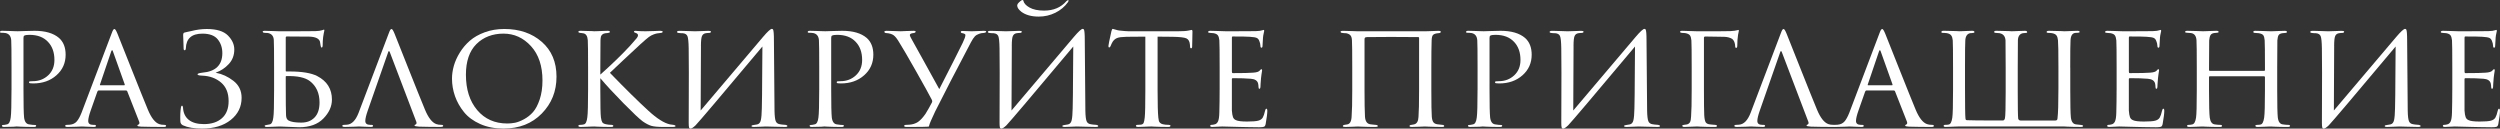
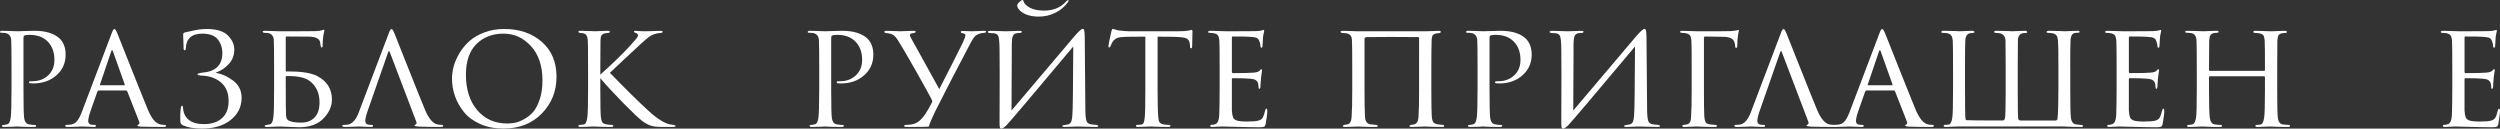
<svg xmlns="http://www.w3.org/2000/svg" id="_Слой_2" data-name="Слой 2" viewBox="0 0 1769.26 91">
  <rect x="0" y="0" width="1769.26" height="91" fill="#333333" stroke="none" />
  <defs>
    <style> .cls-1 { fill: #fff; } </style>
  </defs>
  <g id="_Слой_1-2" data-name="Слой 1">
    <g>
      <path class="cls-1" d="M8.15,63.7v-15.87c0-11-.07-17.46-.21-19.36-.21-2.89-1.55-4.58-4.02-5.08-.99-.14-2.08-.21-3.28-.21-.42,0-.64-.18-.64-.53,0-.56,.49-.85,1.48-.85,1.34,0,2.87,.04,4.6,.11,1.73,.07,3.21,.12,4.44,.16,1.23,.04,1.89,.05,1.96,.05,.56,0,2.29-.05,5.19-.16,2.89-.11,5.15-.16,6.77-.16,7.62,0,13.4,1.69,17.35,5.08,3.1,2.75,4.66,6.7,4.66,11.85,0,5.86-2.17,10.71-6.51,14.55-4.34,3.85-9.82,5.77-16.45,5.77-.99,0-1.66-.04-2.01-.11-.64,0-.95-.21-.95-.63s.16-.67,.48-.74c.32-.07,1.04-.11,2.17-.11,4.3,0,7.94-1.38,10.9-4.13,2.96-2.75,4.44-6.38,4.44-10.9,0-5.36-1.52-9.63-4.55-12.8-3.1-3.32-7.48-4.97-13.12-4.97-1.69,0-2.89,.18-3.6,.53-.42,.14-.63,.71-.63,1.69V63.49c0,10.51,.14,17.04,.42,19.58,.35,3.11,1.59,4.76,3.7,4.97,1.69,.28,3.1,.42,4.23,.42,.42,0,.63,.18,.63,.53,0,.56-.49,.85-1.48,.85-1.62,0-3.39-.02-5.29-.05-1.9-.04-3.48-.09-4.71-.16-1.24-.07-1.89-.11-1.96-.11h-.64c-.49,.07-1.11,.12-1.85,.16-.74,.04-1.5,.05-2.28,.05s-1.59,.02-2.43,.05c-.85,.03-1.55,.05-2.12,.05-.99,0-1.48-.28-1.48-.85,0-.35,.25-.53,.74-.53,.7,0,1.62-.14,2.75-.42,1.48-.21,2.4-1.87,2.75-4.97,.35-2.54,.53-8.99,.53-19.36Z" />
      <path class="cls-1" d="M89.21,64.02h-19.26c-.49,0-.85,.28-1.06,.85l-4.66,13.23c-1.2,3.39-1.8,5.89-1.8,7.51,0,1.83,1.16,2.75,3.49,2.75h.74c.85,0,1.27,.25,1.27,.74s-.53,.74-1.59,.74c-.85,0-2.38-.05-4.6-.16-2.22-.11-3.48-.16-3.76-.16-.07,0-1.34,.05-3.81,.16-2.47,.11-4.59,.16-6.35,.16-1.13,0-1.69-.25-1.69-.74s.42-.74,1.27-.74c.99,0,1.69-.04,2.12-.11,2.05-.21,3.65-.99,4.81-2.33,1.16-1.34,2.27-3.35,3.33-6.03l21.16-55.77c.56-1.55,.99-2.54,1.27-2.96,.28-.42,.6-.63,.95-.63,.49,0,1.2,1.13,2.12,3.39,.14,.35,3.21,8.08,9.21,23.17,6,15.1,10.09,25.26,12.27,30.48,2.4,5.79,5.08,9.21,8.04,10.26,.92,.35,2.12,.53,3.6,.53,.85,0,1.27,.25,1.27,.74s-.53,.74-1.59,.74c-6,0-11.36-.07-16.08-.21-1.76-.07-2.65-.32-2.65-.74,0-.35,.25-.6,.74-.74,.78-.35,.92-1.13,.42-2.33l-8.36-21.27c-.21-.35-.49-.53-.85-.53Zm-18.2-3.7h16.93c.35,0,.46-.21,.32-.63l-8.36-23.39c-.35-1.06-.74-1.06-1.16,0l-7.94,23.39c-.21,.42-.14,.63,.21,.63Z" />
      <path class="cls-1" d="M142.96,91c-5.64,0-10.16-.78-13.54-2.33-1.2-.63-1.8-1.62-1.8-2.96-.14-3.81,0-7.02,.42-9.63,.14-.85,.39-1.27,.74-1.27,.42,0,.67,.46,.74,1.38,.21,3.74,1.57,6.61,4.07,8.62,2.5,2.01,6.08,3.02,10.74,3.02,5.36,0,9.61-1.39,12.75-4.18,3.14-2.79,4.71-6.83,4.71-12.12,0-5.71-1.78-10.09-5.34-13.12-3.56-3.03-7.99-4.66-13.28-4.87-2.26-.07-3.39-.39-3.39-.95,0-.49,1.13-.88,3.39-1.16,9.45-.78,14.18-5.4,14.18-13.86,0-3.81-1.09-7.05-3.28-9.74-2.19-2.68-5.79-4.02-10.79-4.02-7.62,0-11.53,3.46-11.75,10.37-.07,.92-.35,1.38-.85,1.38s-.74-.42-.74-1.27c0-1.13-.05-2.84-.16-5.13-.11-2.29-.16-3.72-.16-4.29,0-1.06,.28-1.66,.85-1.8,.28-.07,.95-.23,2.01-.48,1.06-.25,1.97-.44,2.75-.58,3.81-.99,7.51-1.48,11.11-1.48,6.91,0,11.89,1.52,14.92,4.55,3.03,3.03,4.55,6.35,4.55,9.95,0,4.09-1.31,7.53-3.92,10.32-2.61,2.79-5.61,4.78-8.99,5.98-.42,.14-.42,.21,0,.21,4.3,.78,8.39,2.66,12.27,5.66,3.88,3,5.82,7,5.82,12.01,0,6.35-2.56,11.57-7.67,15.66-5.12,4.09-11.9,6.14-20.37,6.14Z" />
      <path class="cls-1" d="M202.22,26.67v23.49c0,.28,.14,.42,.42,.42h2.22c8.89,0,15.45,1.09,19.68,3.28,6.91,3.6,10.37,9.14,10.37,16.61,0,4.8-2.01,9.26-6.03,13.39-4.02,4.13-9.74,6.19-17.14,6.19-1.2,0-3.56-.09-7.09-.26-3.53-.18-5.71-.26-6.56-.26-.07,0-.67,.02-1.8,.05-1.13,.03-2.45,.09-3.97,.16-1.52,.07-2.7,.11-3.54,.11-.99,0-1.48-.28-1.48-.85,0-.21,.39-.39,1.16-.53,.7-.07,1.48-.21,2.33-.42,1.41-.21,2.29-1.87,2.65-4.97,.35-2.12,.53-8.57,.53-19.36v-15.87c0-11-.07-17.57-.21-19.68-.21-2.89-1.76-4.51-4.66-4.87h-1.01c-.39,0-.76-.03-1.11-.11-.71-.07-1.06-.35-1.06-.85,0-.35,.46-.53,1.38-.53,1.34,0,3.19,.05,5.56,.16,2.36,.11,3.93,.16,4.71,.16,15.87,0,24.48-.03,25.82-.11,2.05-.07,3.56-.28,4.55-.63l1.27-.42c.28,0,.39,.25,.32,.74-.28,1.13-.57,2.65-.85,4.55-.21,1.91-.32,3.74-.32,5.5,0,1.27-.25,1.9-.74,1.9-.35,0-.6-.49-.74-1.48-.14-1.27-.28-2.15-.42-2.65-.63-2.19-3.03-3.39-7.2-3.6-1.84-.07-7.27-.11-16.3-.11-.49,0-.74,.28-.74,.85Zm0,27.62v6.03c0,11.43,.07,18.52,.21,21.27,.07,1.83,.67,3.07,1.8,3.7,1.76,.99,4.73,1.48,8.89,1.48s7.11-1.2,9.47-3.6c2.36-2.4,3.54-5.96,3.54-10.69,0-6.49-2.26-11.5-6.77-15.03-3.39-2.61-8.96-3.81-16.72-3.6-.28,0-.42,.14-.42,.42Z" />
      <path class="cls-1" d="M294.49,85.82l-18.62-48.89c-.42-1.06-.81-1.06-1.16,0l-14.39,41.16c-1.2,3.39-1.8,5.89-1.8,7.51,0,1.83,1.16,2.75,3.49,2.75h.74c.85,0,1.27,.25,1.27,.74s-.53,.74-1.59,.74c-.85,0-2.38-.05-4.6-.16-2.22-.11-3.48-.16-3.76-.16-.07,0-1.31,.05-3.7,.16-2.4,.11-4.48,.16-6.24,.16-1.27,0-1.9-.25-1.9-.74s.49-.74,1.48-.74c.85,0,1.48-.04,1.9-.11,3.39-.28,6.1-3.07,8.15-8.36l21.16-55.77c.56-1.55,.99-2.54,1.27-2.96,.28-.42,.6-.63,.95-.63,.49,0,1.2,1.13,2.12,3.39,.14,.35,3.21,8.08,9.21,23.17,6,15.1,10.09,25.26,12.27,30.48,2.4,5.79,5.08,9.21,8.04,10.26,.92,.35,2.12,.53,3.6,.53,.85,0,1.27,.25,1.27,.74s-.67,.74-2.01,.74c-5.36,0-10.41-.07-15.13-.21-2.12-.14-3.17-.39-3.17-.74s.25-.6,.74-.74c.78-.35,.92-1.13,.42-2.33Z" />
      <path class="cls-1" d="M356.39,91c-6.21,0-11.73-1.08-16.56-3.23-4.83-2.15-8.66-4.97-11.48-8.47-2.82-3.49-4.94-7.25-6.35-11.27-1.41-4.02-2.12-8.15-2.12-12.38,0-2.96,.44-6,1.32-9.1,.88-3.1,2.29-6.23,4.23-9.37,1.94-3.14,4.3-5.93,7.09-8.36,2.79-2.43,6.3-4.43,10.53-5.98,4.23-1.55,8.85-2.33,13.86-2.33,10.72,0,19.56,3.03,26.51,9.1,6.95,6.07,10.42,14.29,10.42,24.66s-3.48,18.99-10.42,26.08c-6.95,7.09-15.96,10.63-27.04,10.63Zm2.65-3.6c1.76,0,3.56-.18,5.4-.53,1.83-.35,3.97-1.18,6.4-2.49,2.43-1.3,4.57-3,6.4-5.08,1.83-2.08,3.4-5.06,4.71-8.94,1.3-3.88,1.96-8.36,1.96-13.44,0-10.23-2.7-18.31-8.1-24.23-5.4-5.93-11.9-8.89-19.52-8.89s-14.22,2.47-19.15,7.41c-4.94,4.94-7.41,12.17-7.41,21.69,0,10.37,2.66,18.71,7.99,25.03,5.33,6.31,12.43,9.47,21.32,9.47Z" />
      <path class="cls-1" d="M424.85,47.83v4.97c8.47-7.55,15.52-14.39,21.16-20.53,2.54-2.82,4.09-4.6,4.66-5.34,.56-.74,.85-1.39,.85-1.96,0-.78-.57-1.34-1.69-1.69-.78-.21-1.16-.49-1.16-.85,0-.42,.35-.63,1.06-.63,.14,0,.58,.04,1.32,.11,.74,.07,1.66,.12,2.75,.16,1.09,.04,2.13,.05,3.12,.05,1.2,0,3.16-.05,5.87-.16,2.71-.11,4.21-.16,4.5-.16,1.13,0,1.69,.21,1.69,.63,0,.49-.39,.78-1.16,.85-2.05,.14-3.77,.49-5.19,1.06-1.2,.42-2.35,1.04-3.44,1.85-1.09,.81-3.09,2.52-5.98,5.13-2.89,2.61-6.91,6.35-12.06,11.22-5.15,4.87-8.32,7.87-9.52,8.99,11,11.36,20.11,20.32,27.3,26.88,6,5.5,11.07,8.71,15.24,9.63,.35,.07,1.16,.18,2.43,.32,.99,.14,1.48,.42,1.48,.85s-.57,.63-1.69,.63h-6.88c-3.95,0-6.81-.26-8.57-.79-1.76-.53-3.77-1.57-6.03-3.12-2.33-1.69-6.86-5.96-13.6-12.8-6.74-6.84-12.22-12.77-16.45-17.78v8.36c0,10.86,.14,17.32,.42,19.36,.21,1.62,.53,2.77,.95,3.44,.42,.67,1.3,1.15,2.65,1.43,1.2,.28,2.54,.42,4.02,.42,.78,.07,1.16,.32,1.16,.74,0,.49-.49,.74-1.48,.74-1.62,0-3.39-.02-5.29-.05-1.9-.04-3.49-.09-4.76-.16-1.27-.07-1.94-.11-2.01-.11s-.69,.02-1.85,.05c-1.16,.03-2.52,.09-4.07,.16-1.55,.07-2.75,.11-3.6,.11-1.13,0-1.69-.25-1.69-.74s.46-.74,1.38-.74c.85,0,1.69-.11,2.54-.32,1.27-.28,2.08-1.97,2.43-5.08,.35-2.54,.53-8.96,.53-19.26v-15.87c0-11-.07-17.46-.21-19.36-.21-2.89-1.23-4.51-3.07-4.87-.42-.07-.9-.14-1.43-.21-.53-.07-.86-.11-1.01-.11-.78-.14-1.16-.39-1.16-.74,0-.49,.53-.74,1.59-.74,.99,0,2.26,.04,3.81,.11,1.55,.07,2.93,.11,4.13,.11l1.69,.11c.07,0,.7-.02,1.9-.05,1.2-.04,2.56-.09,4.07-.16,1.52-.07,2.7-.11,3.54-.11,1.06,0,1.59,.25,1.59,.74,0,.42-.39,.67-1.16,.74-.21,.07-.53,.12-.95,.16-.42,.04-.74,.05-.95,.05-.99,.14-1.75,.44-2.27,.9-.53,.46-.86,.97-1.01,1.53-.14,.57-.25,1.45-.32,2.65-.07,.99-.11,7.41-.11,19.26Z" />
-       <path class="cls-1" d="M496.07,32.59l-.21,45.61c27.44-32.45,42.15-49.8,44.13-52.06,3.24-3.81,5.33-5.71,6.24-5.71,.42,0,.72,.18,.9,.53,.18,.35,.32,1.13,.42,2.33,.11,1.2,.16,3,.16,5.4,.14,21.31,.28,37.88,.42,49.73,.07,3.6,.35,6.03,.85,7.3,.49,1.27,1.52,2.01,3.07,2.22,.56,.14,1.87,.28,3.92,.42,.85,.14,1.27,.42,1.27,.85s-.49,.63-1.48,.63c-1.27,0-3.79-.05-7.57-.16-3.77-.11-5.84-.16-6.19-.16-.71,0-2.03,.05-3.97,.16-1.94,.11-3.51,.16-4.71,.16-.99,0-1.48-.21-1.48-.63s.49-.67,1.48-.74c1.41-.21,2.26-.35,2.54-.42,1.34-.28,2.2-1.29,2.59-3.02,.39-1.73,.62-4.5,.69-8.31,.14-5.29,.23-12.93,.26-22.91,.03-9.98,.09-16.95,.16-20.9-29.06,34.64-44.83,53.23-47.3,55.77-1.62,1.55-2.82,2.33-3.6,2.33-.49,0-.83-.26-1.01-.79-.18-.53-.26-1.64-.26-3.33,0-3.03,.02-8.13,.05-15.29,.04-7.16,.05-13.88,.05-20.16s-.04-11.99-.11-17.14c-.07-4.66-.37-7.58-.9-8.78-.53-1.2-1.64-1.87-3.33-2.01-.35,0-.88-.02-1.59-.05-.71-.04-1.2-.09-1.48-.16-.64-.07-.95-.32-.95-.74,0-.49,.67-.74,2.01-.74,1.06,0,3.02,.05,5.87,.16,2.86,.11,4.46,.16,4.81,.16,1.2,0,2.89-.05,5.08-.16,2.19-.11,3.7-.16,4.55-.16,1.13,0,1.69,.21,1.69,.63,0,.49-.42,.78-1.27,.85-.28,0-.67,.02-1.16,.05-.49,.04-.92,.09-1.27,.16-1.27,.21-2.15,.88-2.65,2.01-.49,1.13-.74,3.49-.74,7.09Z" />
      <path class="cls-1" d="M579.77,63.7v-15.87c0-11-.07-17.46-.21-19.36-.21-2.89-1.55-4.58-4.02-5.08-.99-.14-2.08-.21-3.28-.21-.42,0-.64-.18-.64-.53,0-.56,.49-.85,1.48-.85,1.34,0,2.87,.04,4.6,.11,1.73,.07,3.21,.12,4.44,.16,1.23,.04,1.89,.05,1.96,.05,.56,0,2.29-.05,5.19-.16,2.89-.11,5.15-.16,6.77-.16,7.62,0,13.4,1.69,17.35,5.08,3.1,2.75,4.66,6.7,4.66,11.85,0,5.86-2.17,10.71-6.51,14.55-4.34,3.85-9.82,5.77-16.45,5.77-.99,0-1.66-.04-2.01-.11-.64,0-.95-.21-.95-.63s.16-.67,.48-.74c.32-.07,1.04-.11,2.17-.11,4.3,0,7.94-1.38,10.9-4.13,2.96-2.75,4.44-6.38,4.44-10.9,0-5.36-1.52-9.63-4.55-12.8-3.1-3.32-7.48-4.97-13.12-4.97-1.69,0-2.89,.18-3.6,.53-.42,.14-.63,.71-.63,1.69V63.49c0,10.51,.14,17.04,.42,19.58,.35,3.11,1.59,4.76,3.7,4.97,1.69,.28,3.1,.42,4.23,.42,.42,0,.63,.18,.63,.53,0,.56-.49,.85-1.48,.85-1.62,0-3.39-.02-5.29-.05-1.9-.04-3.48-.09-4.71-.16-1.24-.07-1.89-.11-1.96-.11h-.64c-.49,.07-1.11,.12-1.85,.16-.74,.04-1.5,.05-2.28,.05s-1.59,.02-2.43,.05c-.85,.03-1.55,.05-2.12,.05-.99,0-1.48-.28-1.48-.85,0-.35,.25-.53,.74-.53,.7,0,1.62-.14,2.75-.42,1.48-.21,2.4-1.87,2.75-4.97,.35-2.54,.53-8.99,.53-19.36Z" />
      <path class="cls-1" d="M641.56,89.84c-1.13,0-1.69-.25-1.69-.74s.49-.74,1.48-.74c.49,0,1.23-.04,2.22-.11,2.26-.14,4.25-.78,5.98-1.9,1.73-1.13,3.54-3.07,5.45-5.82,1.69-2.75,3.17-5.36,4.44-7.83,.42-.7,.39-1.48-.11-2.33-1.62-3.17-5.31-9.84-11.06-20-5.75-10.16-9.61-16.79-11.59-19.89-1.62-2.82-3.05-4.67-4.29-5.55-1.23-.88-3.02-1.39-5.34-1.54-.78-.07-1.16-.39-1.16-.95,0-.42,.49-.63,1.48-.63s2.7,.05,5.13,.16c2.43,.11,4.07,.16,4.92,.16,.21,0,1.48-.05,3.81-.16,2.33-.11,4.13-.16,5.4-.16,.92,0,1.38,.18,1.38,.53,0,.57-.49,.92-1.48,1.06-1.76,.14-2.65,.64-2.65,1.48,0,.42,.53,1.55,1.59,3.39,.42,.71,3.56,6.37,9.42,16.98,5.85,10.62,9.13,16.56,9.84,17.83,8.25-16.08,13.79-27.02,16.61-32.8,1.27-2.61,1.9-4.44,1.9-5.5,0-.56-.67-.99-2.01-1.27-.85-.07-1.27-.39-1.27-.95,0-.42,.42-.64,1.27-.64,.49,0,1.48,.04,2.96,.11,1.48,.07,2.65,.11,3.49,.11s2.38-.05,4.6-.16c2.22-.11,3.58-.16,4.07-.16,1.06,0,1.59,.18,1.59,.53,0,.49-.53,.81-1.59,.95-1.41,.07-2.54,.28-3.39,.63-1.27,.42-2.29,1.04-3.07,1.85-.78,.81-1.69,2.21-2.75,4.18-10.65,20.18-19.08,36.47-25.29,48.89-2.61,5.5-4.02,8.78-4.23,9.84,0,.57-.21,.88-.64,.95-.63,.14-5.79,.21-15.45,.21Z" />
      <path class="cls-1" d="M716.06,32.59l-.21,45.61c27.44-32.45,42.15-49.8,44.13-52.06,3.24-3.81,5.33-5.71,6.24-5.71,.42,0,.72,.18,.9,.53,.18,.35,.32,1.13,.42,2.33,.11,1.2,.16,3,.16,5.4,.14,21.31,.28,37.88,.42,49.73,.07,3.6,.35,6.03,.85,7.3,.49,1.27,1.52,2.01,3.07,2.22,.56,.14,1.87,.28,3.92,.42,.85,.14,1.27,.42,1.27,.85s-.49,.63-1.48,.63c-1.27,0-3.79-.05-7.57-.16-3.77-.11-5.84-.16-6.19-.16-.71,0-2.03,.05-3.97,.16-1.94,.11-3.51,.16-4.71,.16-.99,0-1.48-.21-1.48-.63s.49-.67,1.48-.74c1.41-.21,2.26-.35,2.54-.42,1.34-.28,2.2-1.29,2.59-3.02,.39-1.73,.62-4.5,.69-8.31,.14-5.29,.23-12.93,.26-22.91,.03-9.98,.09-16.95,.16-20.9-29.06,34.64-44.83,53.23-47.3,55.77-1.62,1.55-2.82,2.33-3.6,2.33-.49,0-.83-.26-1.01-.79-.18-.53-.26-1.64-.26-3.33,0-3.03,.02-8.13,.05-15.29,.04-7.16,.05-13.88,.05-20.16s-.04-11.99-.11-17.14c-.07-4.66-.37-7.58-.9-8.78-.53-1.2-1.64-1.87-3.33-2.01-.35,0-.88-.02-1.59-.05-.71-.04-1.2-.09-1.48-.16-.64-.07-.95-.32-.95-.74,0-.49,.67-.74,2.01-.74,1.06,0,3.02,.05,5.87,.16,2.86,.11,4.46,.16,4.81,.16,1.2,0,2.89-.05,5.08-.16,2.19-.11,3.7-.16,4.55-.16,1.13,0,1.69,.21,1.69,.63,0,.49-.42,.78-1.27,.85-.28,0-.67,.02-1.16,.05-.49,.04-.92,.09-1.27,.16-1.27,.21-2.15,.88-2.65,2.01-.49,1.13-.74,3.49-.74,7.09Zm3.81-28.68c0-.28,.14-.71,.42-1.27,.49-.63,1.09-1.23,1.8-1.8,.7-.56,1.2-.85,1.48-.85,.35,0,.56,.14,.64,.42,.35,1.83,1.82,3.48,4.39,4.92,2.57,1.45,6.01,2.17,10.32,2.17,6.63,0,11.89-2.22,15.77-6.67,.49-.49,.92-.74,1.27-.74,.14,0,.23,.05,.26,.16,.03,.11,.02,.26-.05,.48-.07,.21-.18,.46-.32,.74-2.33,3.25-5.33,5.77-8.99,7.57-3.67,1.8-7.58,2.7-11.75,2.7-5.15,0-9.24-1.13-12.27-3.39-1.98-1.55-2.96-3.03-2.96-4.44Z" />
      <path class="cls-1" d="M819.23,25.93V63.7c0,9.81,.18,16.33,.53,19.58,.14,1.06,.26,1.82,.37,2.27,.11,.46,.39,.92,.85,1.38,.46,.46,1.11,.79,1.96,1,1.13,.28,2.5,.42,4.13,.42,.85,0,1.27,.21,1.27,.63,0,.56-.46,.85-1.38,.85-1.62,0-3.39-.02-5.29-.05-1.9-.04-3.49-.09-4.76-.16l-2.01-.11c-.07,0-.71,.02-1.9,.05-1.2,.03-2.56,.09-4.07,.16-1.52,.07-2.66,.11-3.44,.11-1.06,0-1.59-.25-1.59-.74s.39-.74,1.16-.74c.99,0,1.76-.04,2.33-.11,.99-.14,1.64-.56,1.96-1.27,.32-.7,.58-2.01,.79-3.92,.28-2.54,.42-8.99,.42-19.36V25.93c-6.07,0-10.51,.04-13.33,.11-3.17,.07-5.38,.35-6.61,.85-1.24,.49-2.28,1.34-3.12,2.54-.49,.78-1.02,1.87-1.59,3.28-.21,.57-.53,.85-.95,.85-.35,0-.53-.32-.53-.95-.07-.35,.63-3.84,2.12-10.48,.28-1.13,.6-1.69,.95-1.69,.21,0,.86,.18,1.96,.53,1.09,.35,1.99,.57,2.7,.63,3.1,.35,5.36,.53,6.77,.53h34.71c3.46,0,6-.17,7.62-.53,1.2-.28,1.87-.42,2.01-.42,.42,0,.64,.32,.64,.95,0,1.2-.04,3.28-.11,6.24-.07,2.96-.11,4.48-.11,4.55,0,.85-.25,1.27-.74,1.27s-.74-.42-.74-1.27c0-.28-.04-.78-.11-1.48-.21-2.19-1.04-3.61-2.49-4.29-1.45-.67-4.78-1.04-10-1.11-1.41,0-3.26-.02-5.56-.05-2.29-.03-3.9-.05-4.81-.05Z" />
      <path class="cls-1" d="M863.15,63.7v-15.87c0-10.93-.07-17.35-.21-19.26-.14-1.55-.48-2.71-1-3.49-.53-.78-1.53-1.3-3.02-1.59-.85-.14-1.69-.21-2.54-.21-.92,0-1.38-.21-1.38-.63,0-.56,.53-.85,1.59-.85,.64,0,2.08,.04,4.34,.11,2.26,.07,4.44,.14,6.56,.21,12.91,0,20.07-.03,21.48-.11,2.12-.07,3.49-.25,4.13-.53,.63-.21,1.02-.32,1.16-.32,.28,0,.42,.25,.42,.74,0,.14-.12,.72-.37,1.75-.25,1.02-.41,2.03-.48,3.02-.21,3.03-.32,4.87-.32,5.5,0,1.06-.25,1.59-.74,1.59s-.74-.39-.74-1.16c-.07-1.34-.32-2.47-.74-3.39-.35-1.13-.95-1.9-1.8-2.33-.85-.42-2.54-.7-5.08-.85-1.83-.14-5.86-.21-12.06-.21-.35,0-.53,.28-.53,.85v24.02c0,.71,.21,1.06,.64,1.06,7.26,0,12.03-.11,14.29-.32,2.54-.14,4.16-.67,4.87-1.59,.35-.56,.74-.85,1.16-.85,.28,0,.42,.21,.42,.63,0,.14-.04,.46-.11,.95-.07,.5-.18,1.18-.32,2.06-.14,.88-.25,1.75-.32,2.59-.14,1.2-.25,2.56-.32,4.07-.07,1.52-.11,2.31-.11,2.38-.07,.78-.32,1.16-.74,1.16s-.63-.46-.63-1.38c0-.85-.11-1.69-.32-2.54-.57-1.9-2.26-2.96-5.08-3.17-3.25-.28-7.48-.42-12.7-.42-.49,0-.74,.25-.74,.74v22.12c.14,2.12,.41,3.69,.79,4.71,.39,1.02,1.11,1.75,2.17,2.17,1.34,.63,3.92,.95,7.73,.95s6.56-.21,8.04-.63c1.48-.42,2.52-1.15,3.12-2.17,.6-1.02,1.15-2.63,1.64-4.81,.21-.99,.53-1.48,.95-1.48s.64,.53,.64,1.59c0,1.76-.39,4.83-1.16,9.21-.21,1.06-.6,1.71-1.16,1.96-.57,.25-1.73,.37-3.49,.37-2.61,0-5.29-.04-8.04-.11-2.75-.07-4.62-.11-5.61-.11-7.41-.21-11.57-.32-12.49-.32-.78,0-1.92,.05-3.44,.16-1.52,.11-2.7,.16-3.54,.16-.99,0-1.48-.25-1.48-.74s.32-.74,.95-.74,1.34-.11,2.12-.32c1.06-.21,1.87-.9,2.43-2.06,.56-1.16,.88-3.26,.95-6.3,.14-4.8,.21-10.12,.21-15.98Z" />
      <path class="cls-1" d="M984.1,26.14c-10.3,0-15.87,.04-16.72,.11-.49,.07-.85,.14-1.06,.21-.21,.07-.37,.23-.48,.48-.11,.25-.16,.65-.16,1.22v36.08c0,8.4,.11,14.5,.32,18.31,.21,3.25,1.45,5.04,3.7,5.4,.56,.07,1.32,.16,2.27,.26,.95,.11,1.5,.16,1.64,.16,.99,.07,1.48,.35,1.48,.85,0,.42-.6,.63-1.8,.63-1.13,0-2.68-.02-4.66-.05-1.98-.04-3.72-.09-5.24-.16-1.52-.07-2.31-.11-2.38-.11s-1.31,.05-3.7,.16c-2.4,.11-4.16,.16-5.29,.16s-1.69-.21-1.69-.63,.35-.71,1.06-.85c.78-.07,1.44-.18,2.01-.32,2.05-.28,3.1-2.33,3.17-6.14,.28-3.32,.42-9.38,.42-18.2v-15.98c0-10.86-.07-17.25-.21-19.15-.07-1.62-.42-2.8-1.06-3.54-.63-.74-1.66-1.25-3.07-1.53-.28,0-.74-.02-1.38-.05-.63-.04-1.09-.09-1.38-.16-.78-.07-1.16-.35-1.16-.85,0-.42,.49-.63,1.48-.63,1.41,0,3.49,.05,6.24,.16,2.75,.11,4.27,.16,4.55,.16h47.19c.07,0,.79-.02,2.17-.05,1.38-.04,2.87-.09,4.5-.16,1.62-.07,2.75-.11,3.39-.11,.92,0,1.38,.21,1.38,.63,0,.57-.35,.88-1.06,.95l-1.69,.21c-1.34,.21-2.27,.62-2.8,1.22-.53,.6-.83,1.85-.9,3.76-.14,3.81-.21,10.23-.21,19.26v15.87c0,10.09,.11,16.37,.32,18.83,.14,1.76,.49,3.05,1.06,3.86,.56,.81,1.48,1.32,2.75,1.53,.28,.07,1.52,.21,3.7,.42,.85,.07,1.27,.35,1.27,.85,0,.42-.39,.63-1.16,.63-1.34,0-3-.02-4.97-.05-1.98-.04-3.69-.09-5.13-.16-1.45-.07-2.24-.11-2.38-.11s-1.45,.05-3.92,.16c-2.47,.11-4.3,.16-5.5,.16-.99,0-1.48-.21-1.48-.63,0-.49,.46-.78,1.38-.85,1.06-.21,1.66-.32,1.8-.32,1.97-.42,3.03-2.19,3.17-5.29,.28-3.39,.42-9.88,.42-19.47V26.88c0-.42-.18-.63-.53-.63-.99-.07-7.55-.11-19.68-.11Z" />
      <path class="cls-1" d="M1045.68,63.7v-15.87c0-11-.07-17.46-.21-19.36-.21-2.89-1.55-4.58-4.02-5.08-.99-.14-2.08-.21-3.28-.21-.42,0-.64-.18-.64-.53,0-.56,.49-.85,1.48-.85,1.34,0,2.87,.04,4.6,.11,1.73,.07,3.21,.12,4.44,.16,1.23,.04,1.89,.05,1.96,.05,.56,0,2.29-.05,5.19-.16,2.89-.11,5.15-.16,6.77-.16,7.62,0,13.4,1.69,17.35,5.08,3.1,2.75,4.66,6.7,4.66,11.85,0,5.86-2.17,10.71-6.51,14.55-4.34,3.85-9.82,5.77-16.45,5.77-.99,0-1.66-.04-2.01-.11-.64,0-.95-.21-.95-.63s.16-.67,.48-.74c.32-.07,1.04-.11,2.17-.11,4.3,0,7.94-1.38,10.9-4.13,2.96-2.75,4.44-6.38,4.44-10.9,0-5.36-1.52-9.63-4.55-12.8-3.1-3.32-7.48-4.97-13.12-4.97-1.69,0-2.89,.18-3.6,.53-.42,.14-.63,.71-.63,1.69V63.49c0,10.51,.14,17.04,.42,19.58,.35,3.11,1.59,4.76,3.7,4.97,1.69,.28,3.1,.42,4.23,.42,.42,0,.63,.18,.63,.53,0,.56-.49,.85-1.48,.85-1.62,0-3.39-.02-5.29-.05-1.9-.04-3.48-.09-4.71-.16-1.24-.07-1.89-.11-1.96-.11h-.64c-.49,.07-1.11,.12-1.85,.16-.74,.04-1.5,.05-2.28,.05s-1.59,.02-2.43,.05c-.85,.03-1.55,.05-2.12,.05-.99,0-1.48-.28-1.48-.85,0-.35,.25-.53,.74-.53,.7,0,1.62-.14,2.75-.42,1.48-.21,2.4-1.87,2.75-4.97,.35-2.54,.53-8.99,.53-19.36Z" />
      <path class="cls-1" d="M1113.61,32.59l-.21,45.61c27.44-32.45,42.15-49.8,44.13-52.06,3.24-3.81,5.33-5.71,6.24-5.71,.42,0,.72,.18,.9,.53,.18,.35,.32,1.13,.42,2.33,.11,1.2,.16,3,.16,5.4,.14,21.31,.28,37.88,.42,49.73,.07,3.6,.35,6.03,.85,7.3,.49,1.27,1.52,2.01,3.07,2.22,.56,.14,1.87,.28,3.92,.42,.85,.14,1.27,.42,1.27,.85s-.49,.63-1.48,.63c-1.27,0-3.79-.05-7.57-.16-3.77-.11-5.84-.16-6.19-.16-.71,0-2.03,.05-3.97,.16-1.94,.11-3.51,.16-4.71,.16-.99,0-1.48-.21-1.48-.63s.49-.67,1.48-.74c1.41-.21,2.26-.35,2.54-.42,1.34-.28,2.2-1.29,2.59-3.02,.39-1.73,.62-4.5,.69-8.31,.14-5.29,.23-12.93,.26-22.91,.03-9.98,.09-16.95,.16-20.9-29.06,34.64-44.83,53.23-47.3,55.77-1.62,1.55-2.82,2.33-3.6,2.33-.49,0-.83-.26-1.01-.79-.18-.53-.26-1.64-.26-3.33,0-3.03,.02-8.13,.05-15.29,.04-7.16,.05-13.88,.05-20.16s-.04-11.99-.11-17.14c-.07-4.66-.37-7.58-.9-8.78-.53-1.2-1.64-1.87-3.33-2.01-.35,0-.88-.02-1.59-.05-.71-.04-1.2-.09-1.48-.16-.64-.07-.95-.32-.95-.74,0-.49,.67-.74,2.01-.74,1.06,0,3.02,.05,5.87,.16,2.86,.11,4.46,.16,4.81,.16,1.2,0,2.89-.05,5.08-.16,2.19-.11,3.7-.16,4.55-.16,1.13,0,1.69,.21,1.69,.63,0,.49-.42,.78-1.27,.85-.28,0-.67,.02-1.16,.05-.49,.04-.92,.09-1.27,.16-1.27,.21-2.15,.88-2.65,2.01-.49,1.13-.74,3.49-.74,7.09Z" />
      <path class="cls-1" d="M1205.89,26.77V63.7c0,9.03,.07,14.96,.21,17.78,.14,2.47,.48,4.14,1.01,5.03,.53,.88,1.57,1.39,3.12,1.53,.49,.07,1.2,.14,2.12,.21,.92,.07,1.44,.11,1.59,.11,.78,.07,1.16,.32,1.16,.74,0,.49-.42,.74-1.27,.74-1.62,0-3.44-.02-5.45-.05-2.01-.04-3.69-.09-5.03-.16l-2.01-.11h-.74c-4.02,.21-6.88,.32-8.57,.32-.99,0-1.48-.28-1.48-.85,0-.35,.39-.56,1.16-.63,1.2-.14,1.94-.25,2.22-.32,.99-.28,1.69-.83,2.12-1.64,.42-.81,.67-2.17,.74-4.07,.28-3.46,.42-9.66,.42-18.62v-15.87c0-10.93-.07-17.35-.21-19.26-.14-1.55-.46-2.7-.95-3.44-.49-.74-1.48-1.29-2.96-1.64-.71-.14-1.62-.21-2.75-.21-.92-.14-1.38-.39-1.38-.74,0-.49,.53-.74,1.59-.74,1.27,0,3.1,.05,5.5,.16,2.4,.11,4.16,.16,5.29,.16,13.97,0,21.69-.03,23.17-.11,2.47-.14,4.09-.35,4.87-.63,.28-.14,.56-.21,.85-.21,.35,0,.46,.28,.32,.85l-.53,2.65c-.35,2.19-.53,4.69-.53,7.51,0,1.13-.25,1.69-.74,1.69s-.74-.32-.74-.95c-.07-2.47-.78-4.27-2.12-5.4-1.55-.92-3.42-1.41-5.61-1.48-6.07-.14-10.55-.21-13.44-.21-.64,0-.95,.32-.95,.95Z" />
      <path class="cls-1" d="M1279.64,85.82l-18.62-48.89c-.42-1.06-.81-1.06-1.16,0l-14.39,41.16c-1.2,3.39-1.8,5.89-1.8,7.51,0,1.83,1.16,2.75,3.49,2.75h.74c.85,0,1.27,.25,1.27,.74s-.53,.74-1.59,.74c-.85,0-2.38-.05-4.6-.16-2.22-.11-3.48-.16-3.76-.16-.07,0-1.31,.05-3.7,.16-2.4,.11-4.48,.16-6.24,.16-1.27,0-1.9-.25-1.9-.74s.49-.74,1.48-.74c.85,0,1.48-.04,1.9-.11,3.39-.28,6.1-3.07,8.15-8.36l21.16-55.77c.56-1.55,.99-2.54,1.27-2.96,.28-.42,.6-.63,.95-.63,.49,0,1.2,1.13,2.12,3.39,.14,.35,3.21,8.08,9.21,23.17,6,15.1,10.09,25.26,12.27,30.48,2.4,5.79,5.08,9.21,8.04,10.26,.92,.35,2.12,.53,3.6,.53,.85,0,1.27,.25,1.27,.74s-.67,.74-2.01,.74c-5.36,0-10.41-.07-15.13-.21-2.12-.14-3.17-.39-3.17-.74s.25-.6,.74-.74c.78-.35,.92-1.13,.42-2.33Z" />
      <path class="cls-1" d="M1340.27,64.02h-19.26c-.49,0-.85,.28-1.06,.85l-4.66,13.23c-1.2,3.39-1.8,5.89-1.8,7.51,0,1.83,1.16,2.75,3.49,2.75h.74c.85,0,1.27,.25,1.27,.74s-.53,.74-1.59,.74c-.85,0-2.38-.05-4.6-.16-2.22-.11-3.48-.16-3.76-.16-.07,0-1.34,.05-3.81,.16-2.47,.11-4.59,.16-6.35,.16-1.13,0-1.69-.25-1.69-.74s.42-.74,1.27-.74c.99,0,1.69-.04,2.12-.11,2.05-.21,3.65-.99,4.81-2.33,1.16-1.34,2.27-3.35,3.33-6.03l21.16-55.77c.56-1.55,.99-2.54,1.27-2.96,.28-.42,.6-.63,.95-.63,.49,0,1.2,1.13,2.12,3.39,.14,.35,3.21,8.08,9.21,23.17,6,15.1,10.09,25.26,12.27,30.48,2.4,5.79,5.08,9.21,8.04,10.26,.92,.35,2.12,.53,3.6,.53,.85,0,1.27,.25,1.27,.74s-.53,.74-1.59,.74c-6,0-11.36-.07-16.08-.21-1.76-.07-2.65-.32-2.65-.74,0-.35,.25-.6,.74-.74,.78-.35,.92-1.13,.42-2.33l-8.36-21.27c-.21-.35-.49-.53-.85-.53Zm-18.2-3.7h16.93c.35,0,.46-.21,.32-.63l-8.36-23.39c-.35-1.06-.74-1.06-1.16,0l-7.94,23.39c-.21,.42-.14,.63,.21,.63Z" />
      <path class="cls-1" d="M1465.14,47.83v15.87c0,10.37,.14,16.82,.42,19.36,.35,3.11,1.59,4.76,3.7,4.97,.85,.14,2.12,.28,3.81,.42,.78,.14,1.16,.35,1.16,.63,0,.49-.49,.74-1.48,.74-1.62,0-3.39-.02-5.29-.05-1.9-.04-3.49-.09-4.76-.16l-1.9-.11h-74.5c-.07,0-.69,.02-1.85,.05-1.16,.03-2.49,.09-3.97,.16s-2.65,.11-3.49,.11c-.99,0-1.48-.25-1.48-.74s.39-.74,1.16-.74c1.06,0,1.87-.07,2.43-.21,1.27-.21,2.12-1.83,2.54-4.87,.35-2.12,.53-8.64,.53-19.58v-15.77c0-11-.07-17.46-.21-19.36-.14-1.48-.49-2.63-1.06-3.44-.57-.81-1.59-1.36-3.07-1.64-.99-.14-2.05-.21-3.17-.21-.49,0-.74-.21-.74-.63,0-.56,.53-.85,1.59-.85,1.34,0,2.89,.04,4.66,.11,1.76,.07,3.24,.11,4.44,.11l1.9,.11c.07,0,.69-.02,1.85-.05,1.16-.04,2.47-.09,3.92-.16,1.45-.07,2.59-.11,3.44-.11,1.06,0,1.59,.28,1.59,.85,0,.42-.25,.63-.74,.63-.14,0-.32,.02-.53,.05-.21,.04-.48,.07-.79,.11-.32,.04-.65,.05-1.01,.05-2.12,.49-3.25,2.22-3.39,5.18-.14,1.91-.21,8.18-.21,18.84v13.86c0,13.19,.11,20.67,.32,22.43,.07,.57,.19,.92,.37,1.06,.18,.14,.48,.21,.9,.21,1.27,.14,9.66,.21,25.18,.21,.7,0,1.2-.49,1.48-1.48,.35-1.41,.53-7.62,.53-18.62v-17.35c0-10.93-.04-17.35-.11-19.26-.21-2.89-1.62-4.58-4.23-5.08-.99-.14-1.87-.21-2.65-.21s-1.16-.25-1.16-.74,.53-.74,1.59-.74c1.34,0,2.87,.04,4.6,.11,1.73,.07,3.19,.11,4.39,.11l1.69,.11c.07,0,.7-.02,1.9-.05,1.2-.04,2.56-.09,4.07-.16,1.52-.07,2.7-.11,3.54-.11,1.06,0,1.59,.32,1.59,.95,0,.35-.25,.53-.74,.53l-2.33,.21c-2.19,.49-3.35,2.12-3.49,4.87-.07,1.91-.11,8.4-.11,19.47v17.35c0,10.86,.11,17.14,.32,18.83,.28,.85,.85,1.27,1.69,1.27h24.66c.99,0,1.48-.56,1.48-1.69,.42-3.24,.64-10.33,.64-21.27v-14.5c0-11-.11-17.46-.32-19.36-.14-1.48-.49-2.61-1.06-3.39-.57-.78-1.59-1.3-3.07-1.59-.85-.14-1.76-.21-2.75-.21-.78,0-1.16-.21-1.16-.63,0-.56,.56-.85,1.69-.85,1.34,0,2.87,.04,4.6,.11,1.73,.07,3.19,.11,4.39,.11l1.69,.11c.07,0,.69-.02,1.85-.05,1.16-.04,2.49-.09,3.97-.16,1.48-.07,2.68-.11,3.6-.11,1.06,0,1.59,.25,1.59,.74,0,.42-.39,.63-1.16,.63-.85,0-1.52,.04-2.01,.11-2.05,.28-3.14,2.05-3.28,5.29-.14,1.9-.21,8.33-.21,19.26Z" />
      <path class="cls-1" d="M1497.94,63.7v-15.87c0-10.93-.07-17.35-.21-19.26-.14-1.55-.48-2.71-1-3.49-.53-.78-1.53-1.3-3.02-1.59-.85-.14-1.69-.21-2.54-.21-.92,0-1.38-.21-1.38-.63,0-.56,.53-.85,1.59-.85,.64,0,2.08,.04,4.34,.11,2.26,.07,4.44,.14,6.56,.21,12.91,0,20.07-.03,21.48-.11,2.12-.07,3.49-.25,4.13-.53,.63-.21,1.02-.32,1.16-.32,.28,0,.42,.25,.42,.74,0,.14-.12,.72-.37,1.75-.25,1.02-.41,2.03-.48,3.02-.21,3.03-.32,4.87-.32,5.5,0,1.06-.25,1.59-.74,1.59s-.74-.39-.74-1.16c-.07-1.34-.32-2.47-.74-3.39-.35-1.13-.95-1.9-1.8-2.33-.85-.42-2.54-.7-5.08-.85-1.83-.14-5.86-.21-12.06-.21-.35,0-.53,.28-.53,.85v24.02c0,.71,.21,1.06,.64,1.06,7.26,0,12.03-.11,14.29-.32,2.54-.14,4.16-.67,4.87-1.59,.35-.56,.74-.85,1.16-.85,.28,0,.42,.21,.42,.63,0,.14-.04,.46-.11,.95-.07,.5-.18,1.18-.32,2.06-.14,.88-.25,1.75-.32,2.59-.14,1.2-.25,2.56-.32,4.07-.07,1.52-.11,2.31-.11,2.38-.07,.78-.32,1.16-.74,1.16s-.63-.46-.63-1.38c0-.85-.11-1.69-.32-2.54-.57-1.9-2.26-2.96-5.08-3.17-3.25-.28-7.48-.42-12.7-.42-.49,0-.74,.25-.74,.74v22.12c.14,2.12,.41,3.69,.79,4.71,.39,1.02,1.11,1.75,2.17,2.17,1.34,.63,3.92,.95,7.73,.95s6.56-.21,8.04-.63c1.48-.42,2.52-1.15,3.12-2.17,.6-1.02,1.15-2.63,1.64-4.81,.21-.99,.53-1.48,.95-1.48s.64,.53,.64,1.59c0,1.76-.39,4.83-1.16,9.21-.21,1.06-.6,1.71-1.16,1.96-.57,.25-1.73,.37-3.49,.37-2.61,0-5.29-.04-8.04-.11-2.75-.07-4.62-.11-5.61-.11-7.41-.21-11.57-.32-12.49-.32-.78,0-1.92,.05-3.44,.16-1.52,.11-2.7,.16-3.54,.16-.99,0-1.48-.25-1.48-.74s.32-.74,.95-.74,1.34-.11,2.12-.32c1.06-.21,1.87-.9,2.43-2.06,.56-1.16,.88-3.26,.95-6.3,.14-4.8,.21-10.12,.21-15.98Z" />
      <path class="cls-1" d="M1563.97,50.16h38.31c.42,0,.64-.18,.64-.53v-1.9c0-10.93-.07-17.35-.21-19.26-.14-1.62-.46-2.79-.95-3.49-.49-.7-1.55-1.2-3.17-1.48-.99-.14-1.87-.21-2.65-.21-.85,0-1.27-.25-1.27-.74s.49-.74,1.48-.74c1.34,0,2.89,.04,4.66,.11,1.76,.07,3.26,.12,4.5,.16,1.23,.04,1.89,.05,1.96,.05s.69-.02,1.85-.05c1.16-.04,2.5-.09,4.02-.16,1.52-.07,2.73-.11,3.65-.11,1.13,0,1.69,.25,1.69,.74s-.39,.74-1.16,.74c-.57,0-1.27,.07-2.12,.21-1.34,.21-2.22,.69-2.65,1.43-.42,.74-.71,1.96-.85,3.65-.07,1.9-.11,8.33-.11,19.26v15.87c0,10.37,.14,16.82,.42,19.36,.35,3.11,1.55,4.76,3.6,4.97,1.34,.21,2.57,.32,3.7,.32,.92,0,1.38,.25,1.38,.74s-.53,.74-1.59,.74c-1.55,0-3.28-.02-5.19-.05-1.9-.04-3.49-.09-4.76-.16-1.27-.07-1.94-.11-2.01-.11s-.71,.02-1.9,.05c-1.2,.03-2.54,.09-4.02,.16s-2.65,.11-3.49,.11c-1.06,0-1.59-.28-1.59-.85,0-.42,.39-.63,1.16-.63,1.06,0,1.87-.07,2.43-.21,1.34-.21,2.22-1.9,2.65-5.08,.35-2.54,.53-8.89,.53-19.05v-9.42c0-.42-.21-.63-.64-.63h-38.41c-.35,0-.53,.21-.53,.63v9.42c0,10.3,.18,16.72,.53,19.26,.42,2.96,1.62,4.55,3.6,4.76,1.41,.21,2.68,.32,3.81,.32,.85,0,1.27,.25,1.27,.74s-.46,.74-1.38,.74c-1.62,0-3.39-.02-5.29-.05-1.9-.04-3.51-.09-4.81-.16-1.31-.07-1.99-.11-2.06-.11s-.71,.02-1.9,.05c-1.2,.03-2.58,.09-4.13,.16-1.55,.07-2.72,.11-3.49,.11-1.13,0-1.69-.25-1.69-.74s.39-.74,1.16-.74c.85,0,1.69-.11,2.54-.32,1.34-.28,2.22-1.87,2.65-4.76,.35-2.12,.53-8.64,.53-19.58v-15.66c0-11.15-.07-17.67-.21-19.58-.21-3.1-1.55-4.8-4.02-5.08-1.27-.14-2.22-.21-2.86-.21-.78,0-1.16-.21-1.16-.63,0-.49,.53-.74,1.59-.74,1.76,0,3.98,.05,6.67,.16,2.68,.11,4.13,.16,4.34,.16,.07,0,.7-.02,1.9-.05,1.2-.04,2.56-.09,4.07-.16,1.52-.07,2.7-.11,3.54-.11,1.06,0,1.59,.25,1.59,.74,0,.42-.35,.63-1.06,.63-.63,0-1.34,.07-2.12,.21-1.27,.21-2.13,.72-2.59,1.54-.46,.81-.76,2.03-.9,3.65-.07,1.9-.11,8.29-.11,19.15v1.9c0,.35,.21,.53,.64,.53Z" />
-       <path class="cls-1" d="M1651.9,32.59l-.21,45.61c27.44-32.45,42.15-49.8,44.13-52.06,3.24-3.81,5.33-5.71,6.24-5.71,.42,0,.72,.18,.9,.53,.18,.35,.32,1.13,.42,2.33,.11,1.2,.16,3,.16,5.4,.14,21.31,.28,37.88,.42,49.73,.07,3.6,.35,6.03,.85,7.3,.49,1.27,1.52,2.01,3.07,2.22,.56,.14,1.87,.28,3.92,.42,.85,.14,1.27,.42,1.27,.85s-.49,.63-1.48,.63c-1.27,0-3.79-.05-7.57-.16-3.77-.11-5.84-.16-6.19-.16-.71,0-2.03,.05-3.97,.16-1.94,.11-3.51,.16-4.71,.16-.99,0-1.48-.21-1.48-.63s.49-.67,1.48-.74c1.41-.21,2.26-.35,2.54-.42,1.34-.28,2.2-1.29,2.59-3.02,.39-1.73,.62-4.5,.69-8.31,.14-5.29,.23-12.93,.26-22.91,.03-9.98,.09-16.95,.16-20.9-29.06,34.64-44.83,53.23-47.3,55.77-1.62,1.55-2.82,2.33-3.6,2.33-.49,0-.83-.26-1.01-.79-.18-.53-.26-1.64-.26-3.33,0-3.03,.02-8.13,.05-15.29,.04-7.16,.05-13.88,.05-20.16s-.04-11.99-.11-17.14c-.07-4.66-.37-7.58-.9-8.78-.53-1.2-1.64-1.87-3.33-2.01-.35,0-.88-.02-1.59-.05-.71-.04-1.2-.09-1.48-.16-.64-.07-.95-.32-.95-.74,0-.49,.67-.74,2.01-.74,1.06,0,3.02,.05,5.87,.16,2.86,.11,4.46,.16,4.81,.16,1.2,0,2.89-.05,5.08-.16,2.19-.11,3.7-.16,4.55-.16,1.13,0,1.69,.21,1.69,.63,0,.49-.42,.78-1.27,.85-.28,0-.67,.02-1.16,.05-.49,.04-.92,.09-1.27,.16-1.27,.21-2.15,.88-2.65,2.01-.49,1.13-.74,3.49-.74,7.09Z" />
      <path class="cls-1" d="M1735.5,63.7v-15.87c0-10.93-.07-17.35-.21-19.26-.14-1.55-.48-2.71-1-3.49-.53-.78-1.53-1.3-3.02-1.59-.85-.14-1.69-.21-2.54-.21-.92,0-1.38-.21-1.38-.63,0-.56,.53-.85,1.59-.85,.64,0,2.08,.04,4.34,.11,2.26,.07,4.44,.14,6.56,.21,12.91,0,20.07-.03,21.48-.11,2.12-.07,3.49-.25,4.13-.53,.63-.21,1.02-.32,1.16-.32,.28,0,.42,.25,.42,.74,0,.14-.12,.72-.37,1.75-.25,1.02-.41,2.03-.48,3.02-.21,3.03-.32,4.87-.32,5.5,0,1.06-.25,1.59-.74,1.59s-.74-.39-.74-1.16c-.07-1.34-.32-2.47-.74-3.39-.35-1.13-.95-1.9-1.8-2.33-.85-.42-2.54-.7-5.08-.85-1.83-.14-5.86-.21-12.06-.21-.35,0-.53,.28-.53,.85v24.02c0,.71,.21,1.06,.64,1.06,7.26,0,12.03-.11,14.29-.32,2.54-.14,4.16-.67,4.87-1.59,.35-.56,.74-.85,1.16-.85,.28,0,.42,.21,.42,.63,0,.14-.04,.46-.11,.95-.07,.5-.18,1.18-.32,2.06-.14,.88-.25,1.75-.32,2.59-.14,1.2-.25,2.56-.32,4.07-.07,1.52-.11,2.31-.11,2.38-.07,.78-.32,1.16-.74,1.16s-.63-.46-.63-1.38c0-.85-.11-1.69-.32-2.54-.57-1.9-2.26-2.96-5.08-3.17-3.25-.28-7.48-.42-12.7-.42-.49,0-.74,.25-.74,.74v22.12c.14,2.12,.41,3.69,.79,4.71,.39,1.02,1.11,1.75,2.17,2.17,1.34,.63,3.92,.95,7.73,.95s6.56-.21,8.04-.63c1.48-.42,2.52-1.15,3.12-2.17,.6-1.02,1.15-2.63,1.64-4.81,.21-.99,.53-1.48,.95-1.48s.64,.53,.64,1.59c0,1.76-.39,4.83-1.16,9.21-.21,1.06-.6,1.71-1.16,1.96-.57,.25-1.73,.37-3.49,.37-2.61,0-5.29-.04-8.04-.11-2.75-.07-4.62-.11-5.61-.11-7.41-.21-11.57-.32-12.49-.32-.78,0-1.92,.05-3.44,.16-1.52,.11-2.7,.16-3.54,.16-.99,0-1.48-.25-1.48-.74s.32-.74,.95-.74,1.34-.11,2.12-.32c1.06-.21,1.87-.9,2.43-2.06,.56-1.16,.88-3.26,.95-6.3,.14-4.8,.21-10.12,.21-15.98Z" />
    </g>
  </g>
</svg>